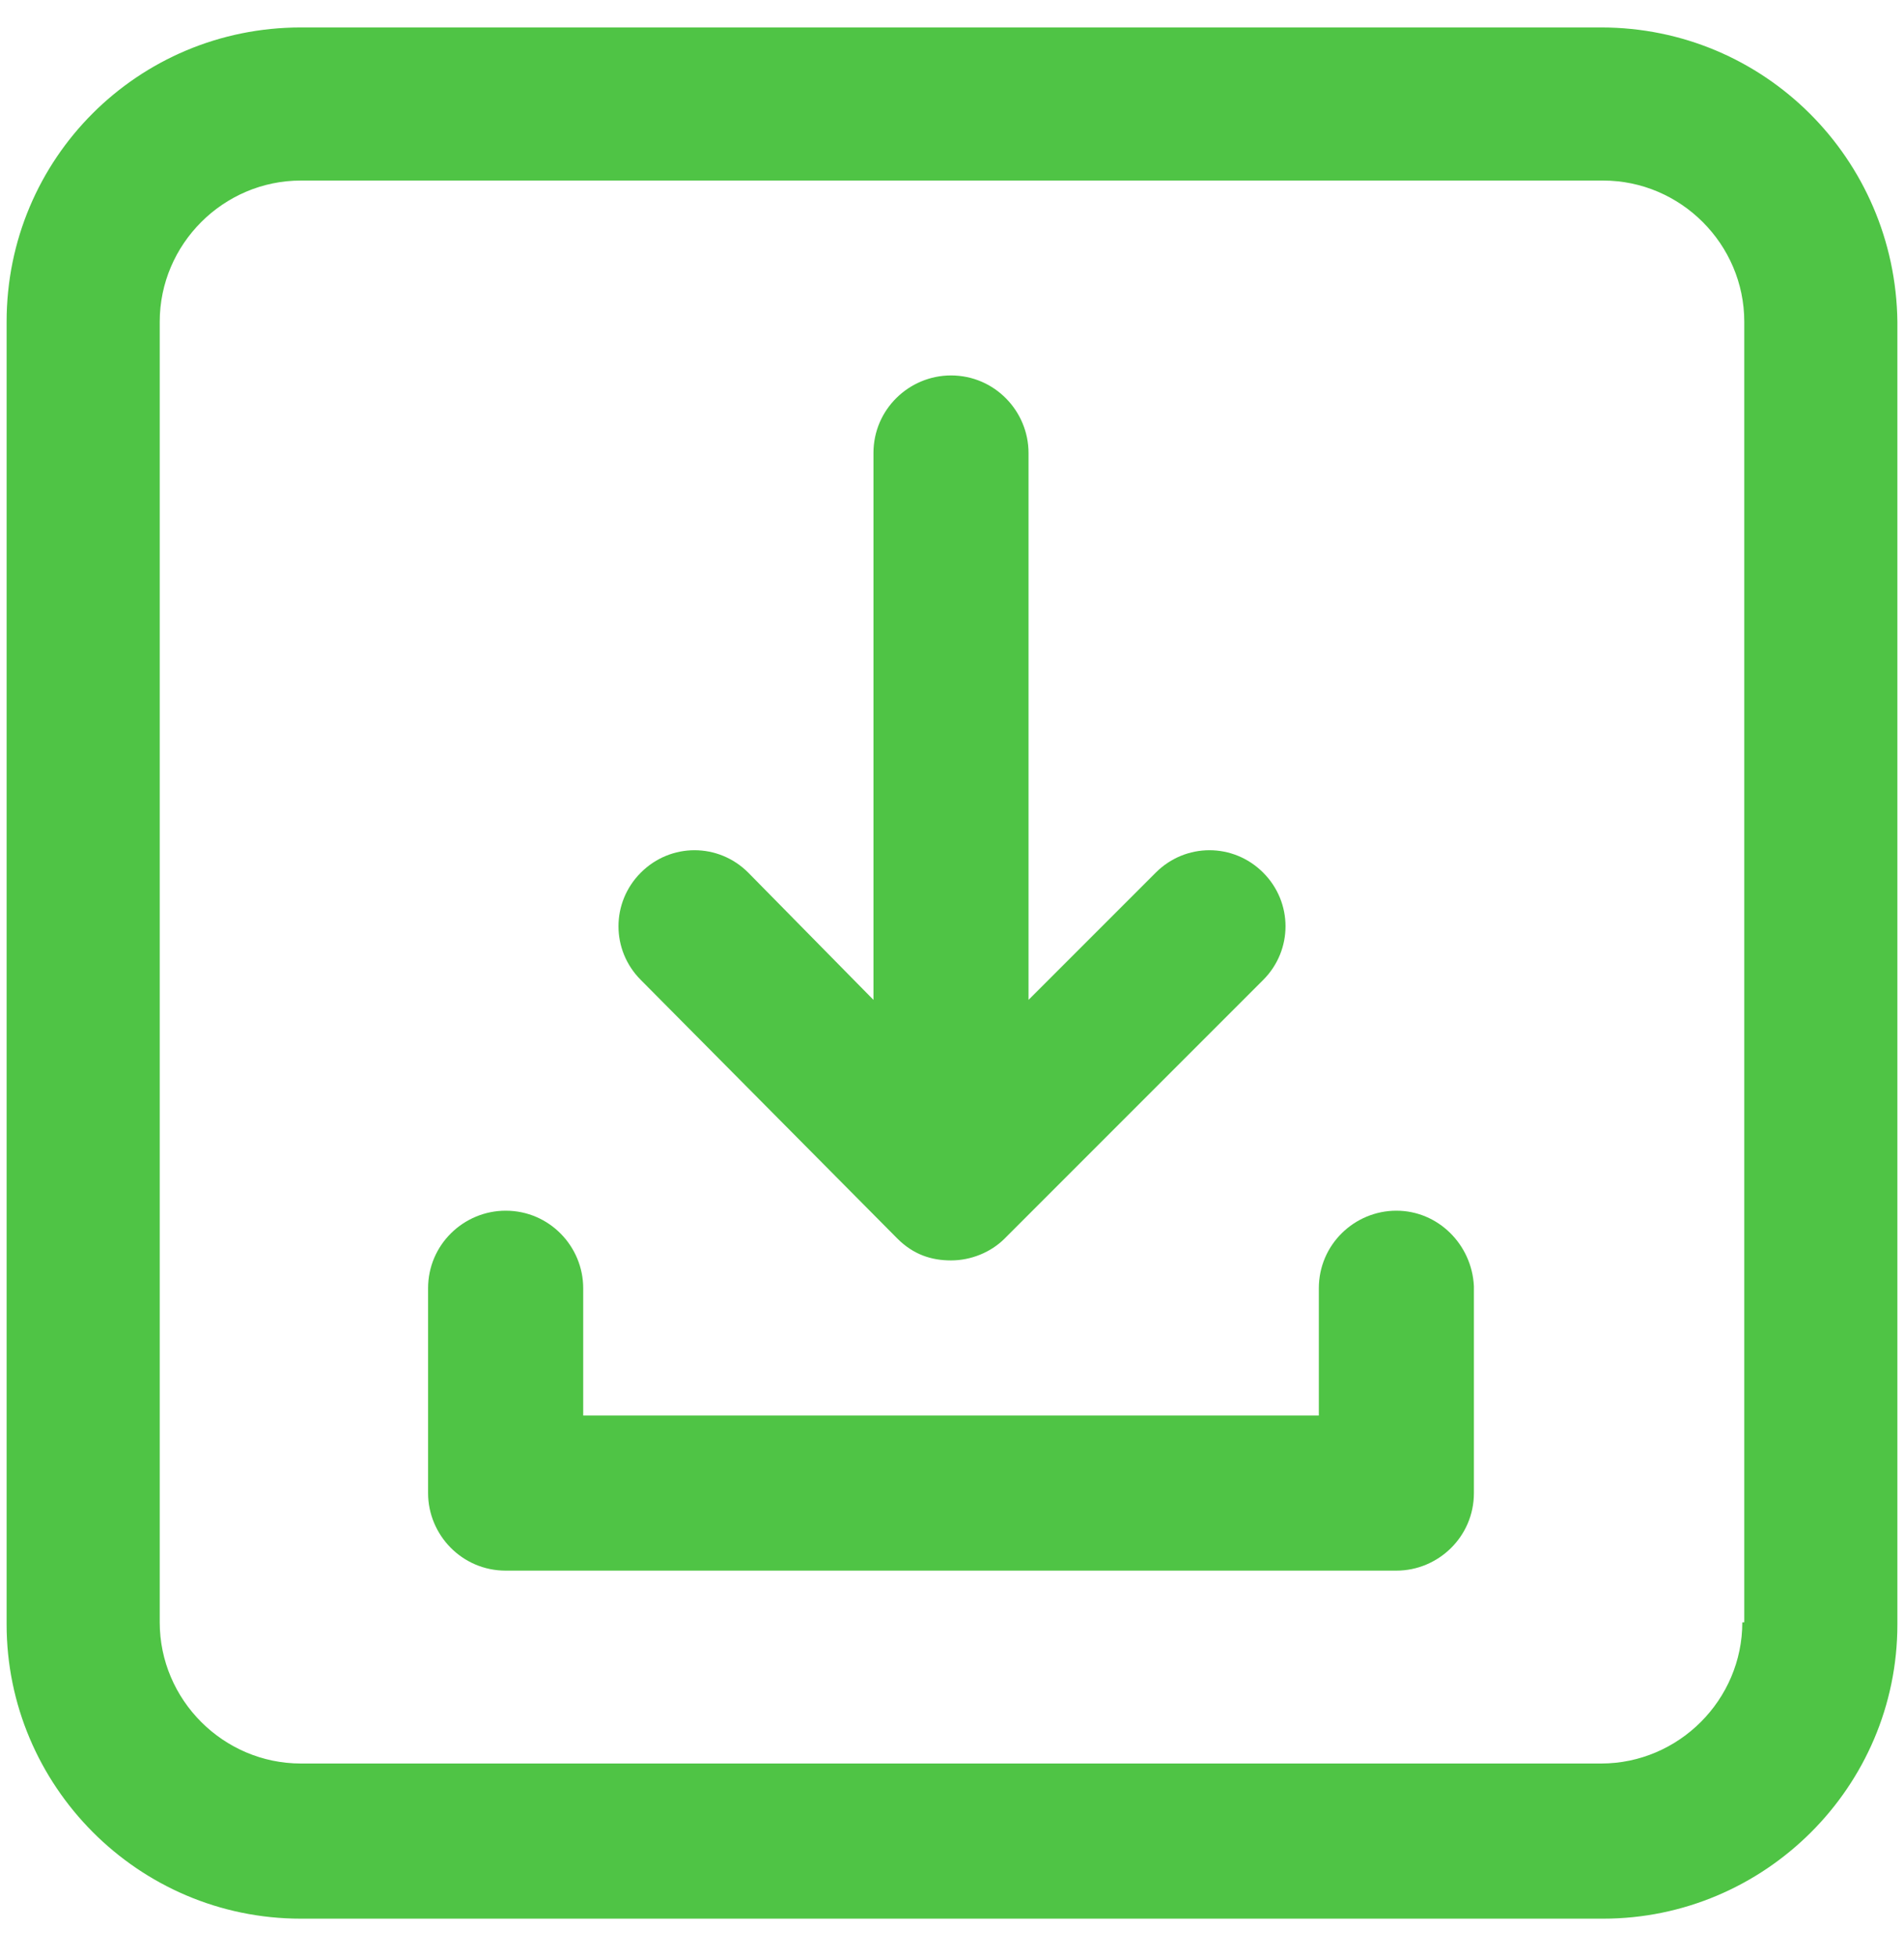
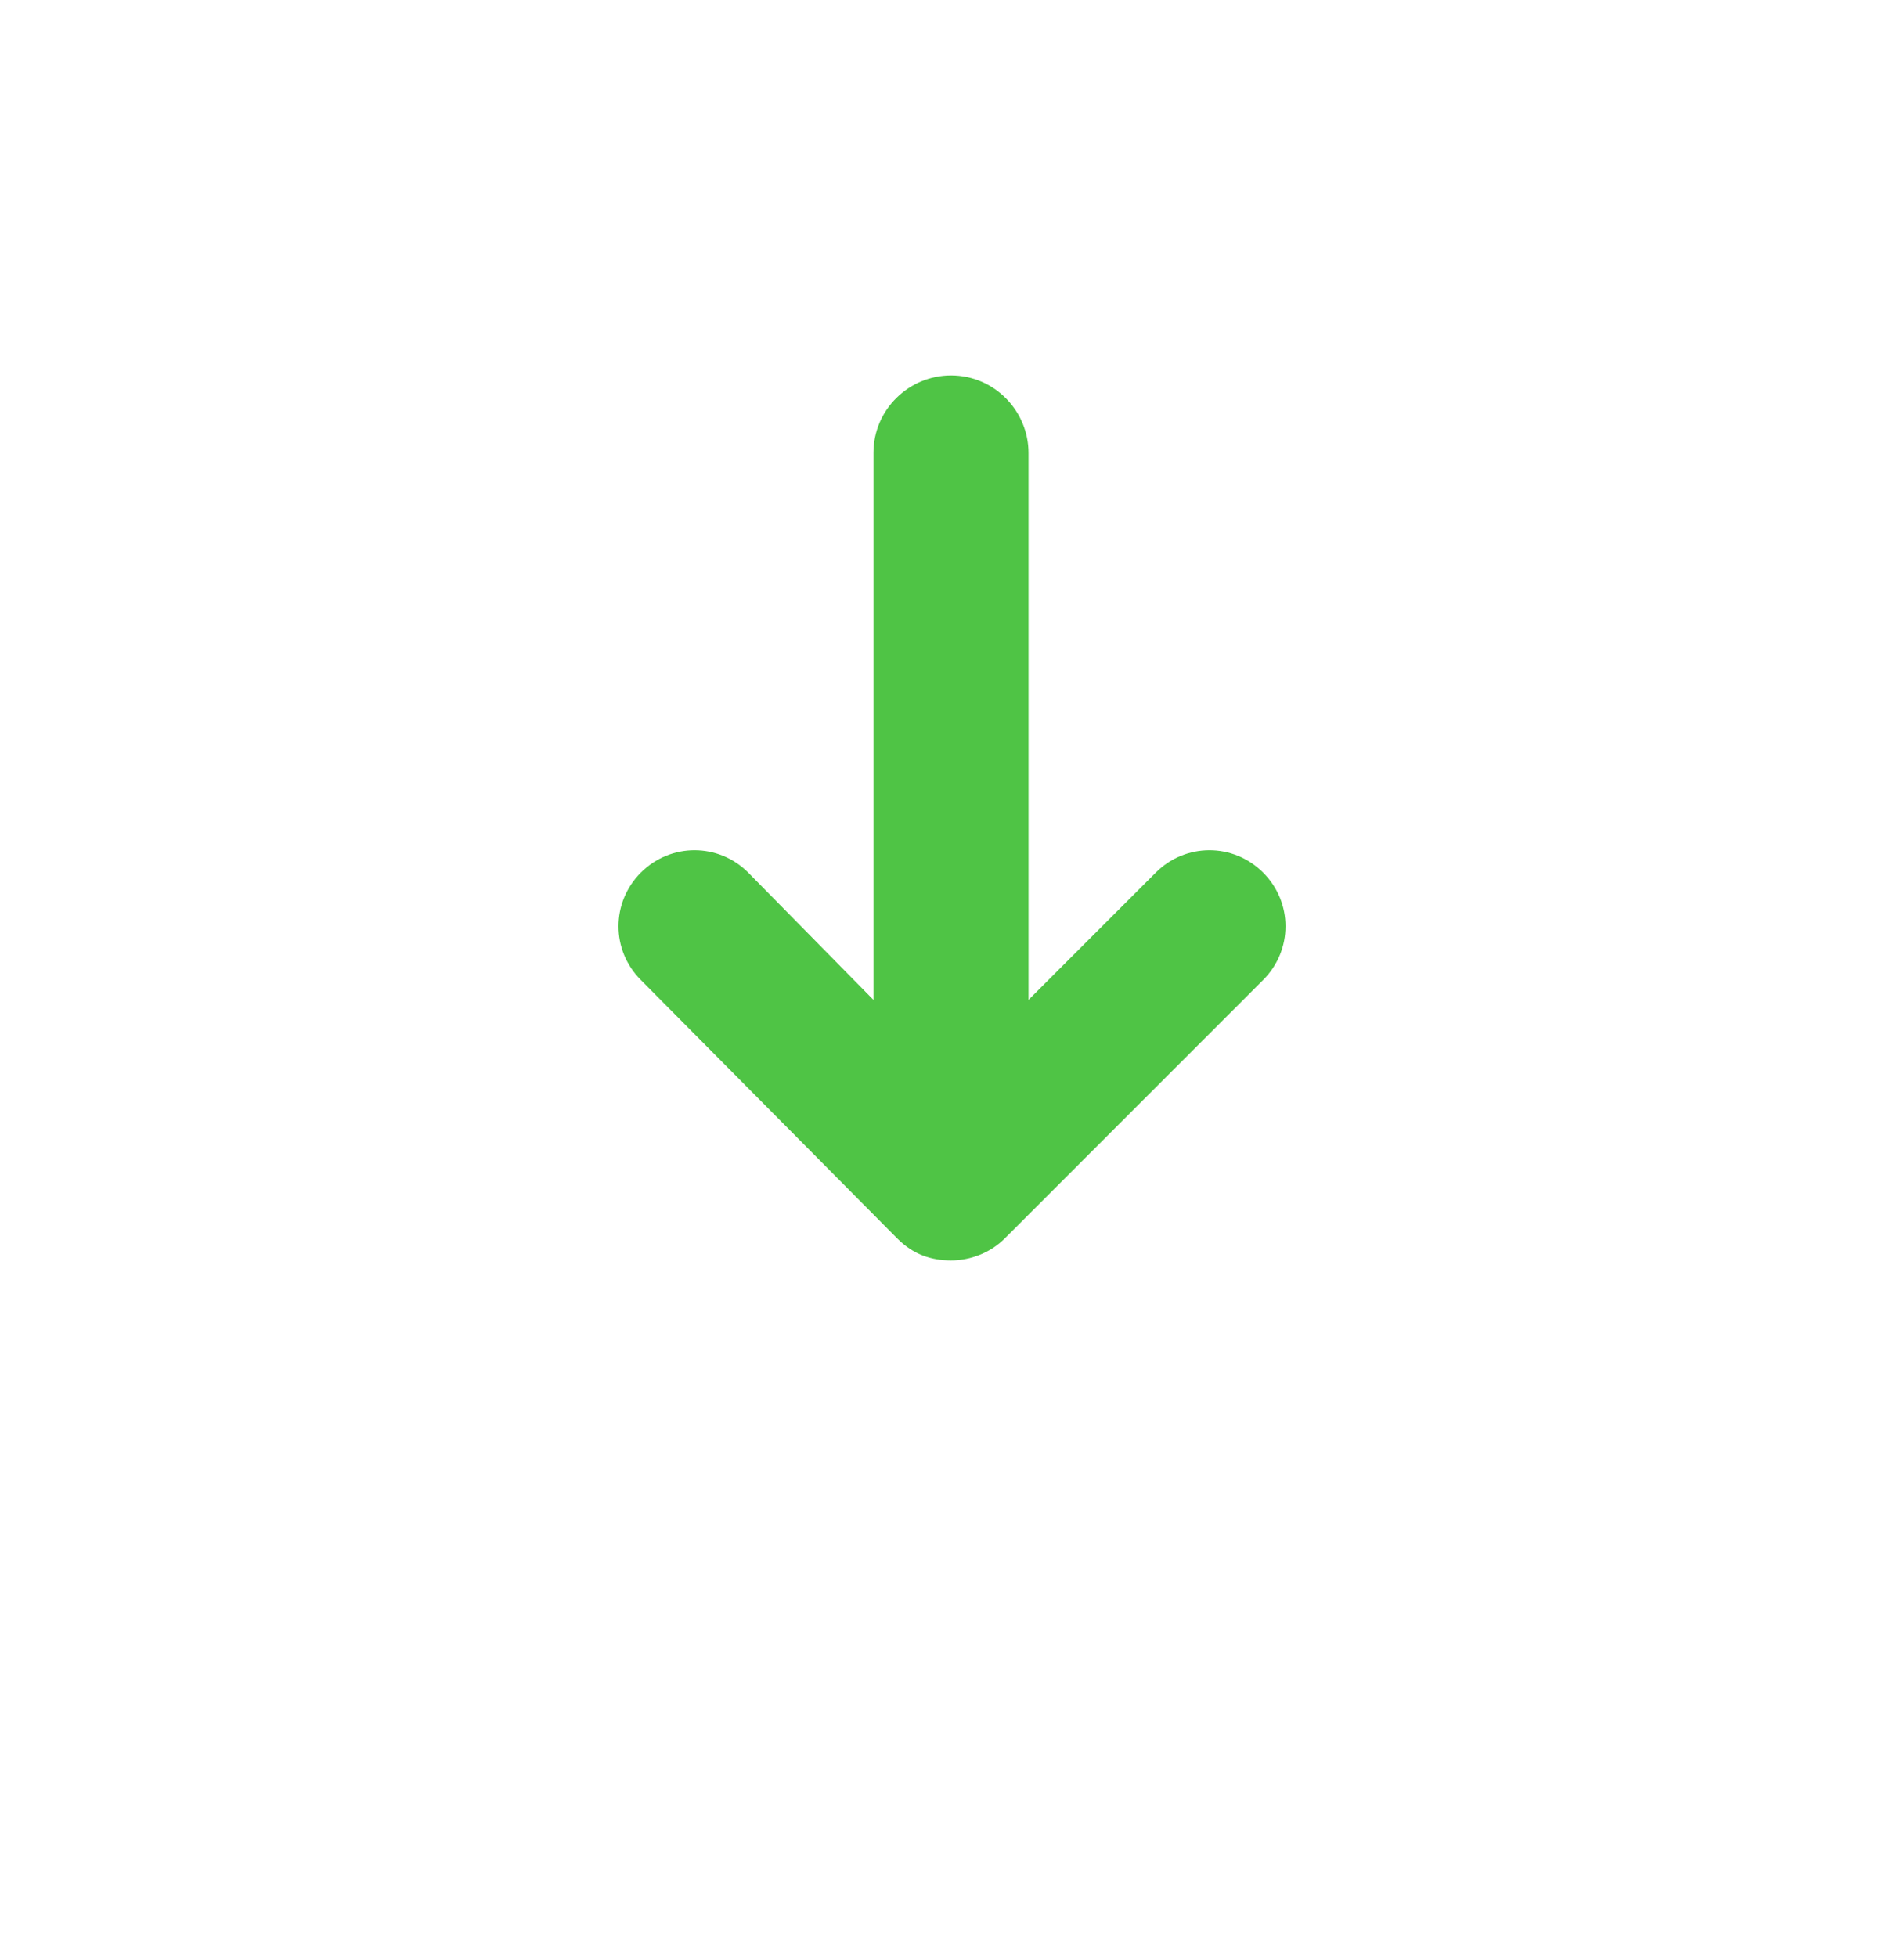
<svg xmlns="http://www.w3.org/2000/svg" width="36" height="37" viewBox="0 0 36 37" fill="none">
-   <path d="M30.274 0.519H5.689C2.606 0.519 0.125 3 0.125 6.082V30.705C0.125 33.75 2.606 36.269 5.689 36.269H30.311C33.356 36.269 35.875 33.788 35.875 30.705V6.082C35.837 3 33.356 0.519 30.274 0.519ZM32.943 30.667C32.943 32.133 31.74 33.336 30.274 33.336H5.689C4.223 33.336 3.02 32.133 3.02 30.667V6.082C3.02 4.616 4.223 3.413 5.689 3.413H30.311C31.777 3.413 32.98 4.616 32.98 6.082V30.667H32.943Z" fill="#4FC445" />
  <path d="M16.966 23.412C17.267 23.713 17.605 23.826 17.981 23.826C18.357 23.826 18.733 23.675 18.996 23.412L23.883 18.525C24.447 17.961 24.447 17.059 23.883 16.495C23.319 15.931 22.417 15.931 21.853 16.495L19.447 18.901V8.563C19.447 7.774 18.808 7.097 17.981 7.097C17.192 7.097 16.515 7.736 16.515 8.563V18.901L14.147 16.495C13.583 15.931 12.681 15.931 12.117 16.495C11.553 17.059 11.553 17.961 12.117 18.525L16.966 23.412Z" fill="#4FC445" />
-   <path d="M26.402 22.886C25.612 22.886 24.936 23.525 24.936 24.352V26.758H11.027V24.352C11.027 23.562 10.388 22.886 9.561 22.886C8.771 22.886 8.094 23.525 8.094 24.352V28.224C8.094 29.013 8.734 29.69 9.561 29.69H26.402C27.191 29.69 27.868 29.051 27.868 28.224V24.314C27.83 23.525 27.191 22.886 26.402 22.886Z" fill="#4FC445" />
</svg>